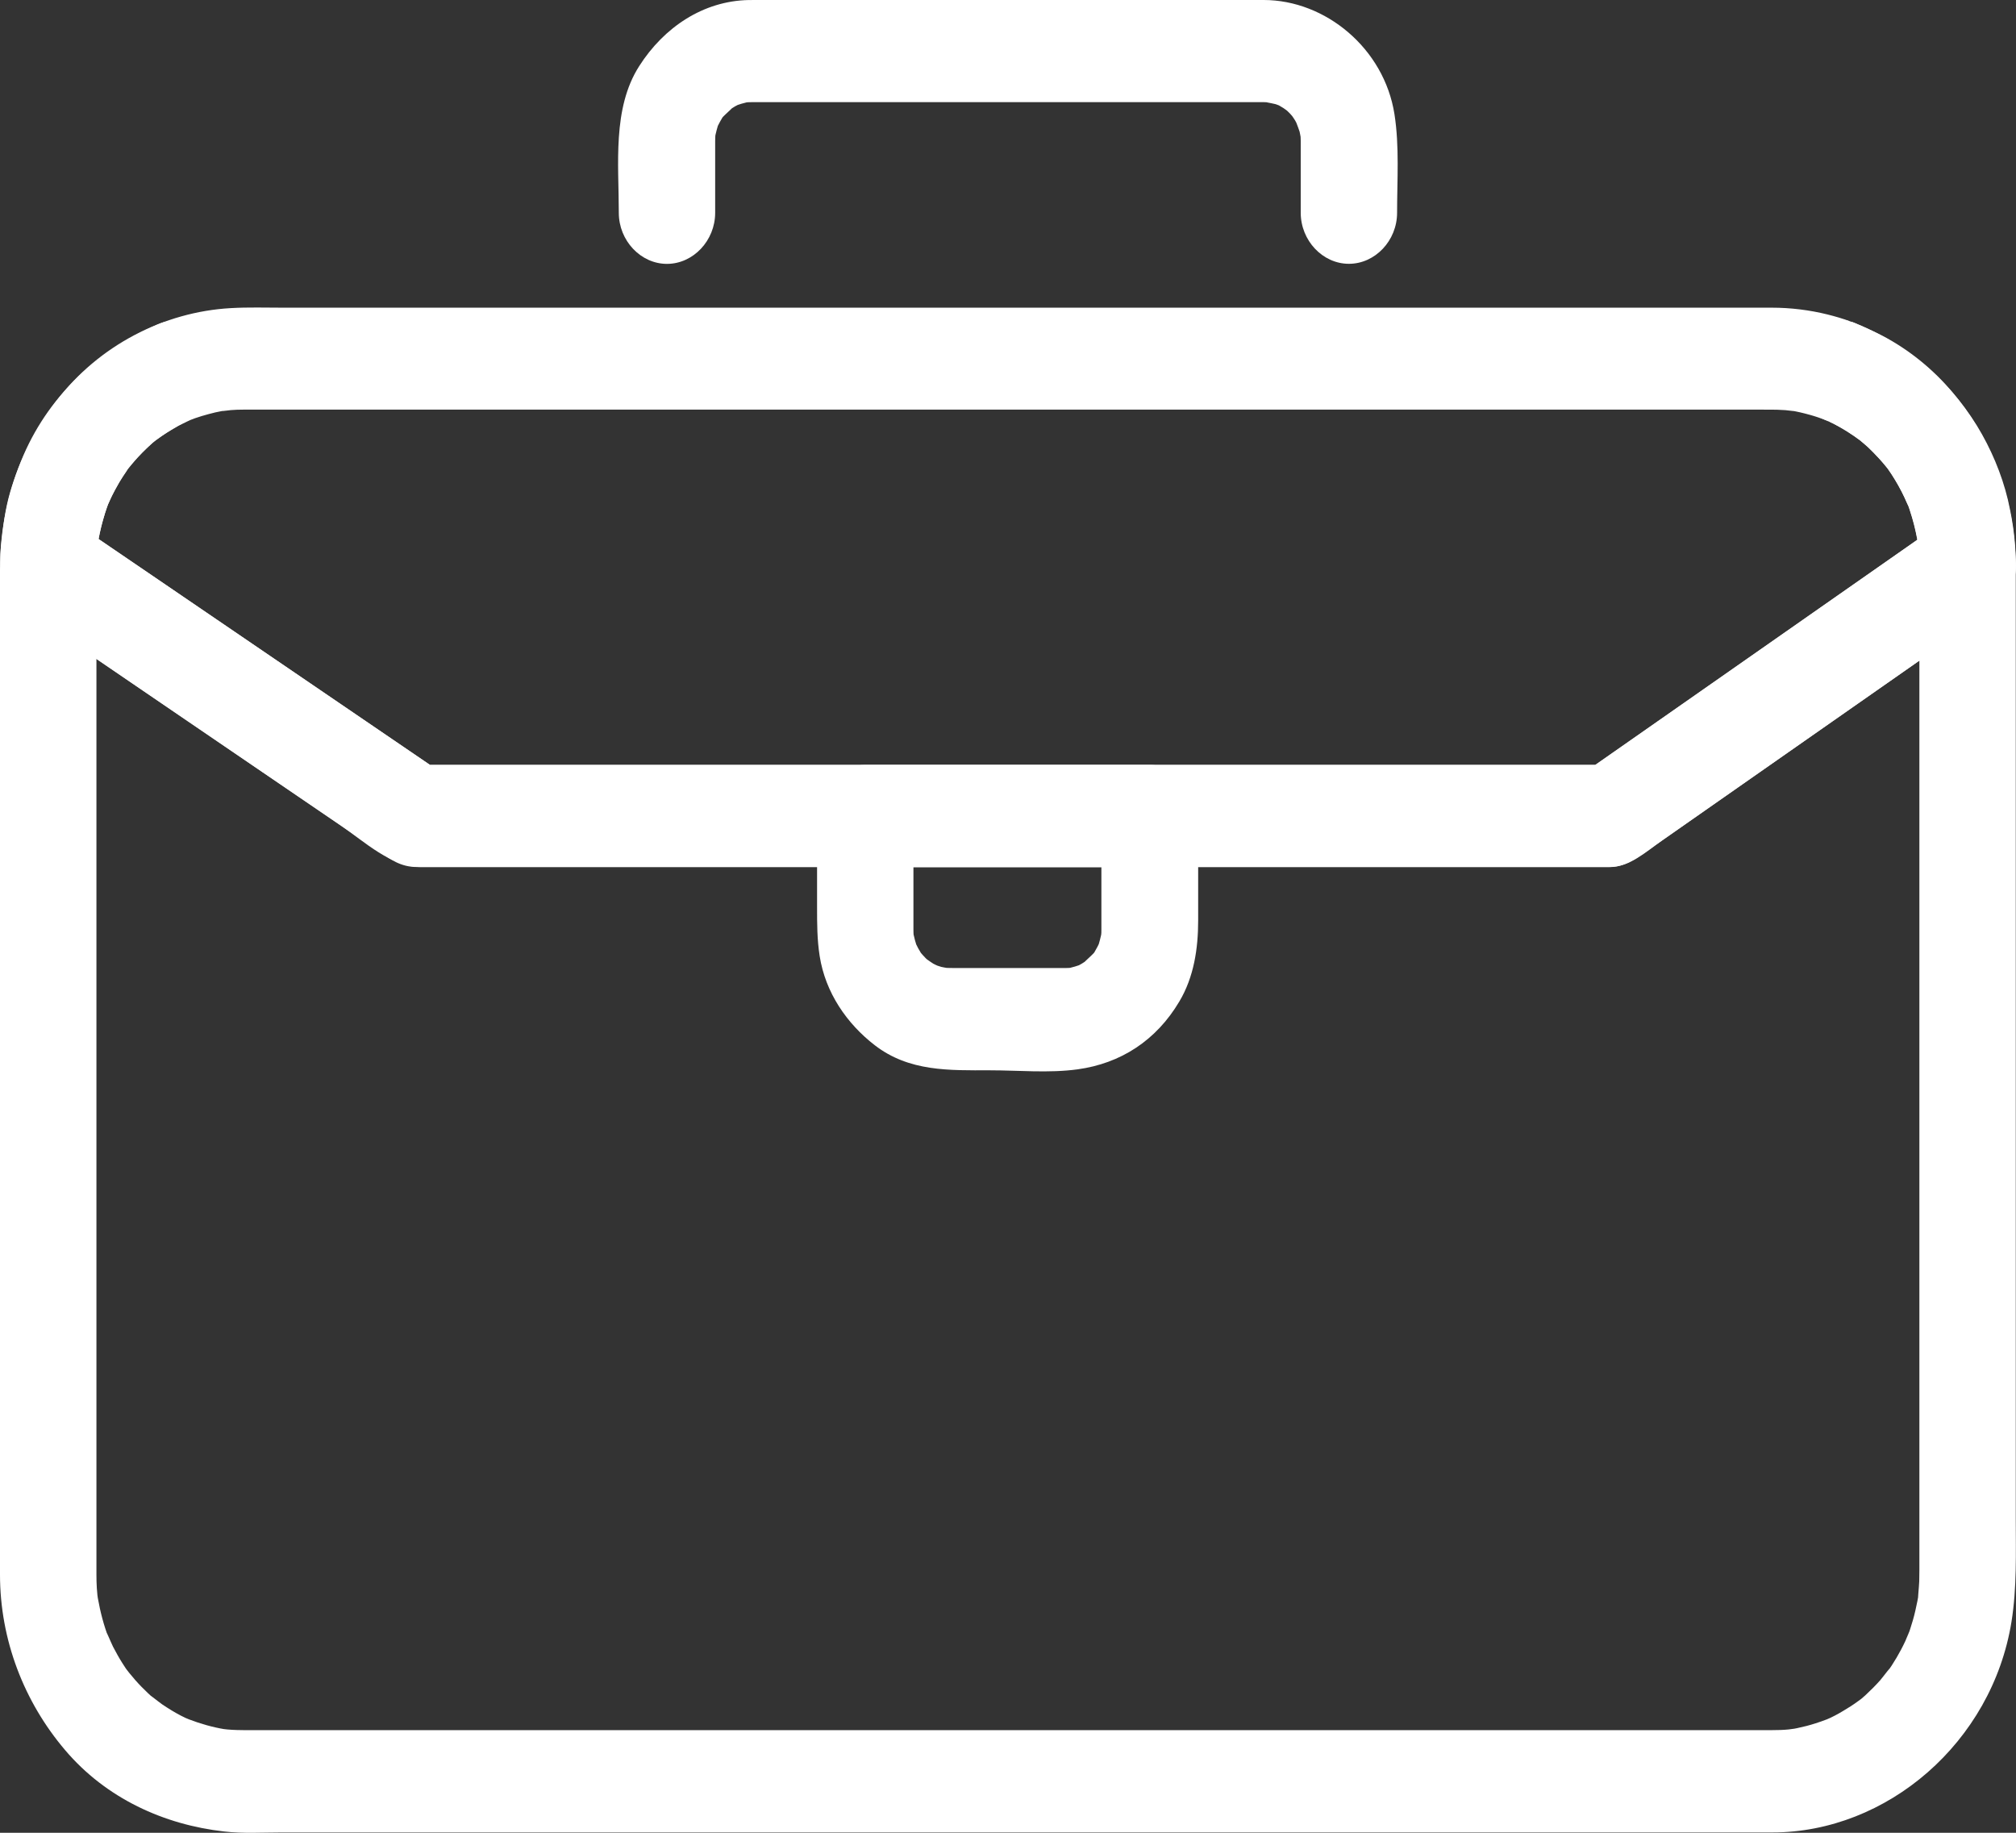
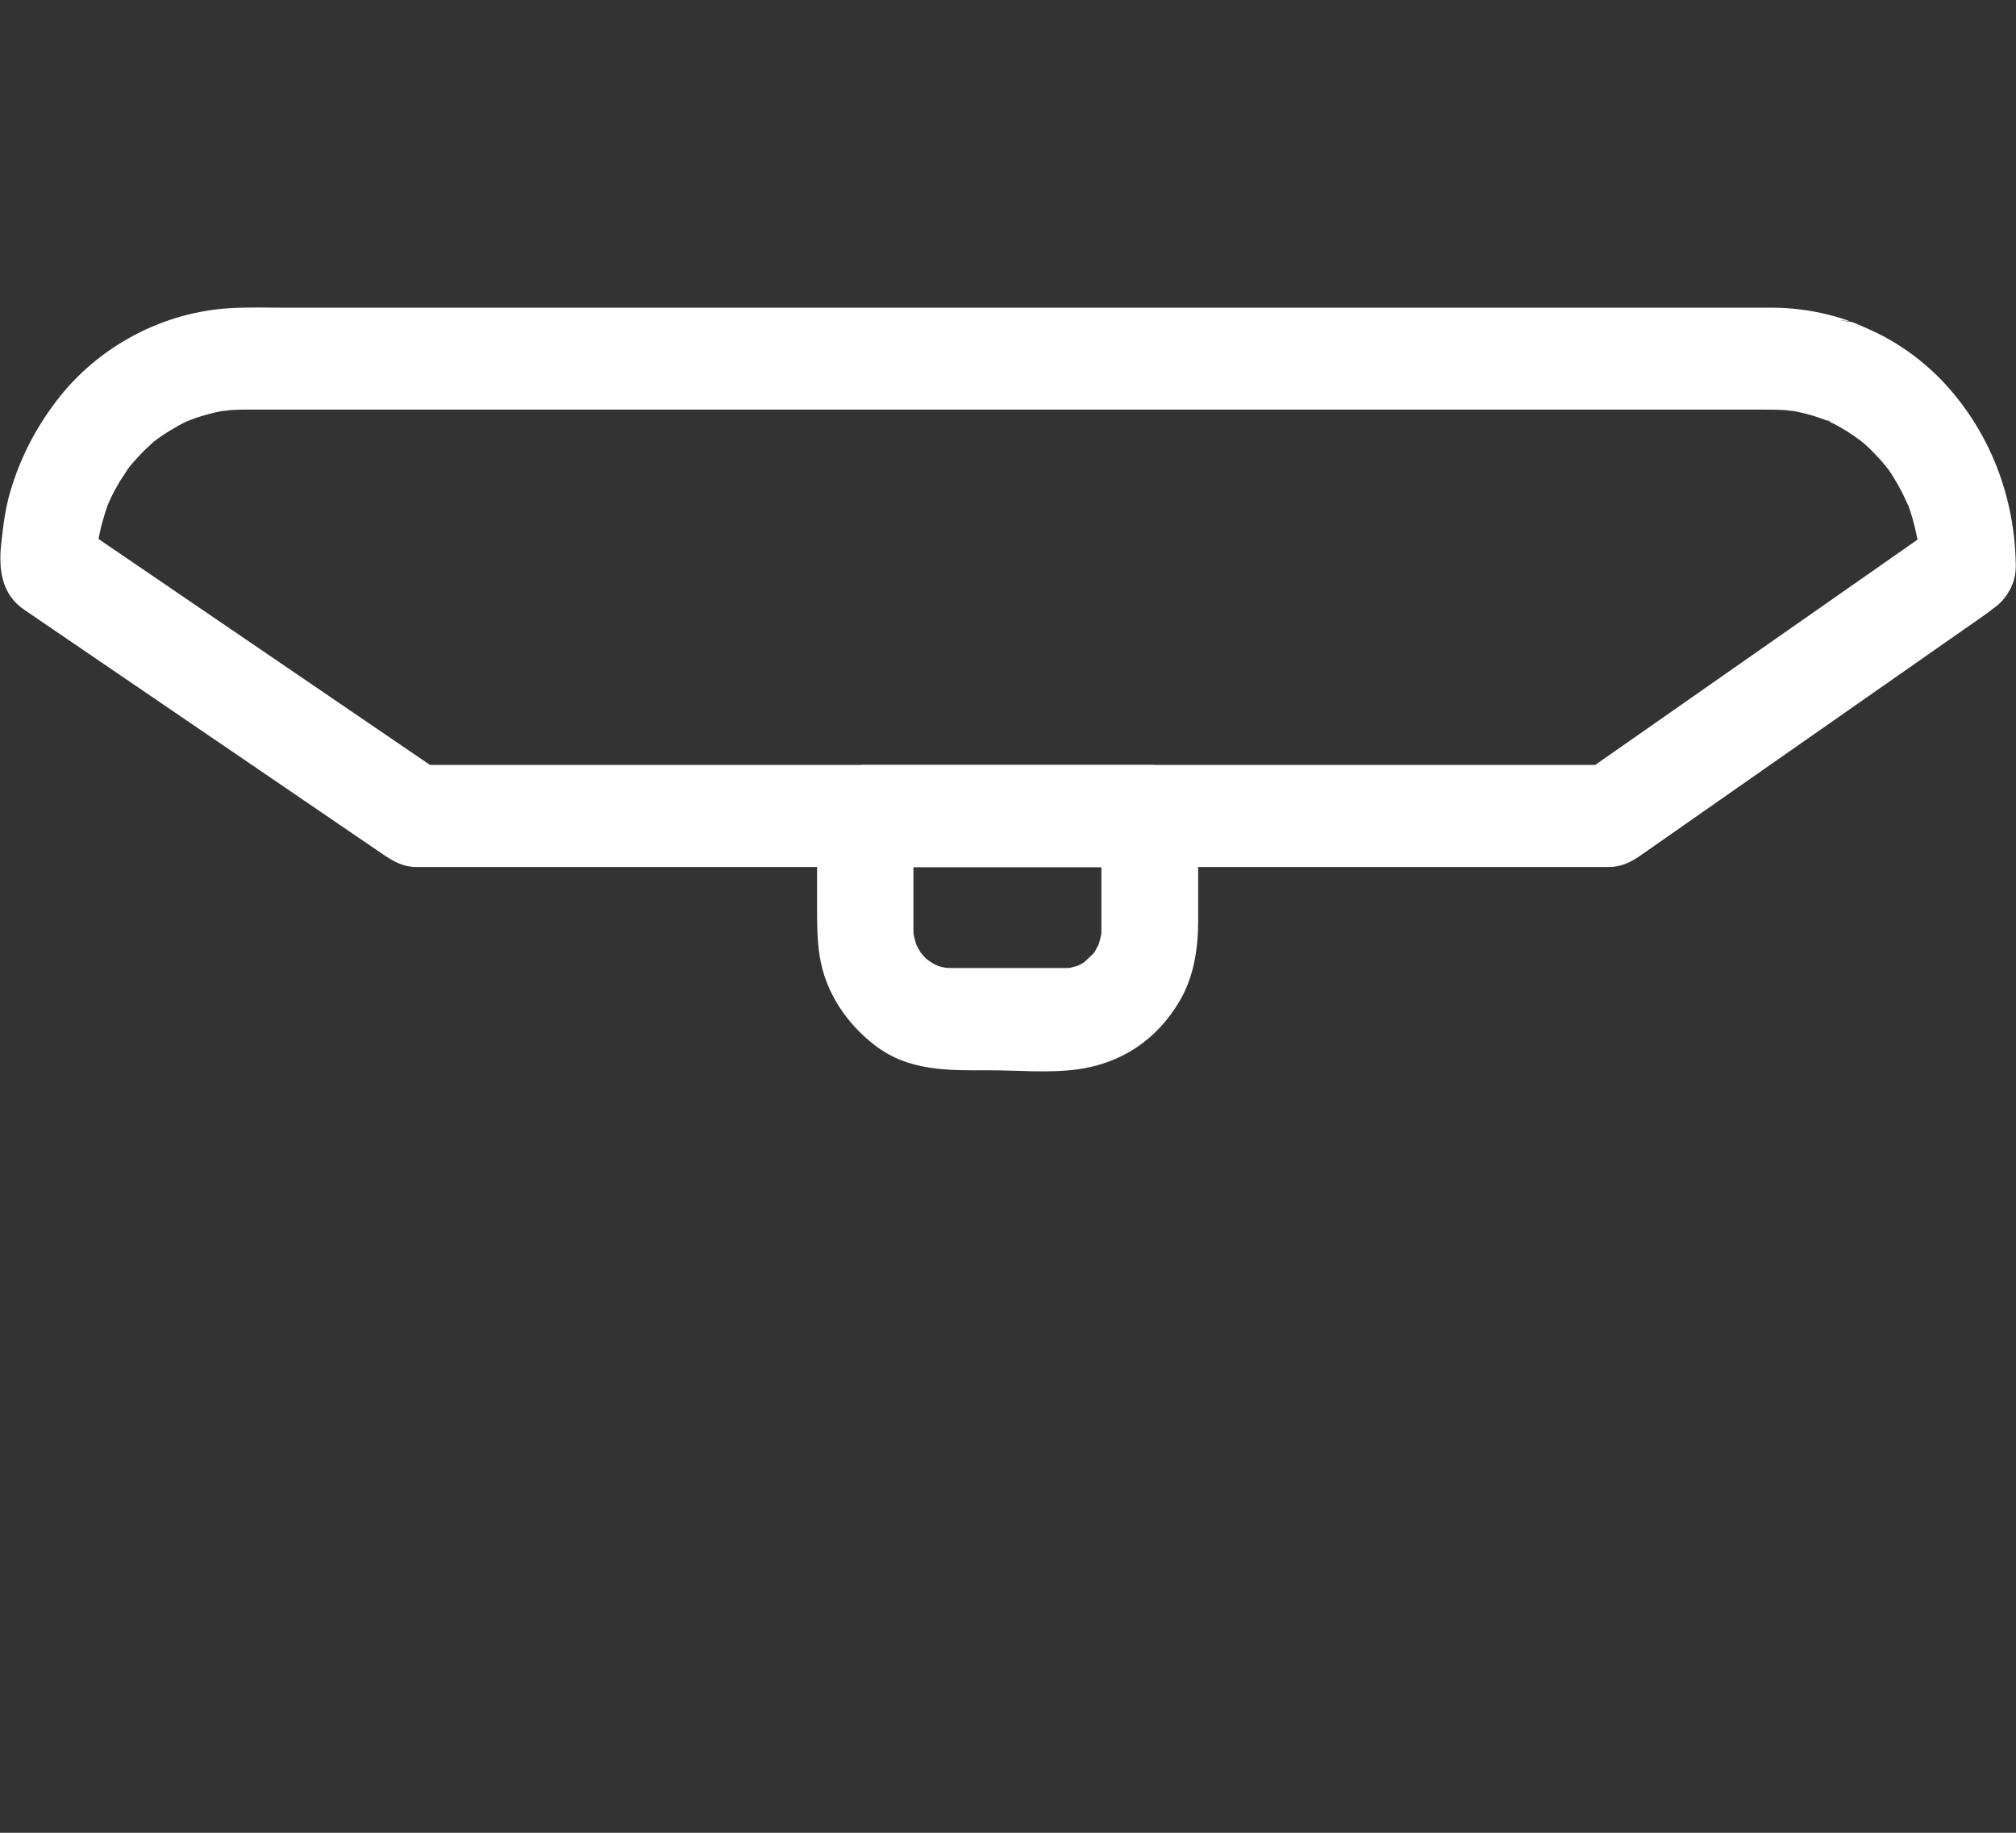
<svg xmlns="http://www.w3.org/2000/svg" version="1.1" id="Layer_1" x="0px" y="0px" width="55px" height="50px" viewBox="0 0.742 55 50" enable-background="new 0 0.742 55 50" xml:space="preserve">
  <rect x="0" y="0.742" width="55" height="50" fill="#333333" stroke="none" />
  <g>
    <g>
      <g>
-         <path fill="#FFFFFF" d="M52.364,16.175c0,2.229,0,4.459,0,6.688c0,4.26,0,8.52,0,12.779c0,2.647,0,5.296,0,7.944     c0,0.101-0.002,0.198-0.004,0.296c-0.002,0.113-0.064,0.723-0.006,0.271c-0.022,0.18-0.061,0.354-0.1,0.53     c-0.039,0.173-0.089,0.343-0.145,0.513c-0.026,0.083-0.059,0.166-0.09,0.247c0.148-0.396,0-0.016-0.037,0.066     c-0.145,0.313-0.321,0.607-0.52,0.886c0.245-0.35-0.095,0.103-0.164,0.183c-0.13,0.147-0.271,0.286-0.414,0.419     c-0.059,0.054-0.287,0.244,0.012,0c-0.063,0.053-0.131,0.104-0.199,0.151c-0.135,0.101-0.274,0.188-0.42,0.274     c-0.144,0.088-0.293,0.163-0.441,0.234c0.35-0.165,0.082-0.039,0.006-0.009c-0.104,0.041-0.211,0.077-0.316,0.111     c-0.16,0.052-0.324,0.093-0.49,0.128c-0.084,0.02-0.168,0.031-0.254,0.047c0.392-0.063,0.091-0.019,0.008-0.009     c-0.146,0.014-0.297,0.018-0.444,0.018c-0.042,0-0.084,0-0.125,0c-0.228,0-0.454,0-0.683,0c-2.444,0-4.887,0-7.329,0     c-3.895,0-7.786,0-11.678,0c-4.004,0-8.007,0-12.01,0c-2.774,0-5.549,0-8.324,0c-0.509,0-1.017,0-1.524,0     c-0.011,0-0.021,0-0.03,0c-0.06,0-0.118-0.001-0.178-0.003c-0.088-0.001-0.174-0.009-0.262-0.015     c-0.057-0.007-0.114-0.013-0.172-0.02c0.208,0.031,0.24,0.035,0.095,0.013c-0.334-0.056-0.659-0.15-0.977-0.271     c-0.074-0.028-0.346-0.152,0.005,0.009c-0.075-0.035-0.148-0.072-0.224-0.111c-0.173-0.09-0.338-0.193-0.501-0.302     c-0.084-0.057-0.52-0.406-0.199-0.136C4.103,47,3.981,46.882,3.863,46.762c-0.118-0.12-0.229-0.248-0.336-0.38     c-0.052-0.062-0.23-0.305,0,0.013c-0.066-0.091-0.129-0.188-0.189-0.282c-0.093-0.145-0.175-0.297-0.254-0.447     c-0.049-0.096-0.272-0.631-0.114-0.223c-0.139-0.356-0.235-0.731-0.302-1.11c-0.016-0.086-0.051-0.403-0.003,0.012     c-0.01-0.092-0.017-0.184-0.023-0.272c-0.008-0.124-0.011-0.248-0.011-0.373c0-0.016,0-0.029,0-0.045c0-0.094,0-0.188,0-0.279     c0-0.411,0-0.819,0-1.23c0-1.521,0-3.042,0-4.563c0-4.245,0-8.491,0-12.738c0-2.813,0-5.631,0-8.447c0-0.069,0-0.142,0-0.21     c0-0.137,0.005-0.271,0.013-0.406c0.006-0.098,0.016-0.194,0.025-0.291c-0.041,0.399-0.004,0.07,0.01-0.011     c0.037-0.219,0.093-0.434,0.154-0.646c0.025-0.089,0.057-0.179,0.087-0.268c0.106-0.31-0.123,0.288,0.002-0.013     c0.071-0.171,0.154-0.335,0.241-0.496c0.086-0.162,0.184-0.314,0.284-0.468c0.176-0.265-0.187,0.241,0.007-0.011     c0.072-0.097,0.15-0.188,0.229-0.277c0.119-0.135,0.246-0.261,0.375-0.384c0.064-0.063,0.134-0.12,0.2-0.177     c-0.282,0.24-0.047,0.042,0.014-0.003c0.142-0.106,0.293-0.203,0.445-0.295c0.075-0.046,0.153-0.088,0.232-0.129     c0.071-0.039,0.447-0.202,0.089-0.049c-0.233-0.896-0.467-1.791-0.699-2.688c-1.596,0.686-2.95,1.888-3.682,3.566     c-0.392,0.901-0.605,1.835-0.646,2.829c-0.026,0.669,0.274,1.146,0.776,1.487C2,18.287,3.21,19.113,4.422,19.939     c1.622,1.105,3.244,2.212,4.867,3.318c0.662,0.451,1.383,1.14,2.206,1.14c2.237,0,4.476,0,6.712,0c3.982,0,7.965,0,11.948,0     c3.539,0,7.077,0,10.618,0c0.92,0,1.838,0,2.76,0c0.128,0,0.256,0,0.383,0c0.54,0,0.994-0.421,1.422-0.72     c2.878-2.013,5.755-4.023,8.633-6.036c0.124-0.086,0.248-0.173,0.372-0.261c0.597-0.417,0.849-1.224,0.474-1.906     c-0.349-0.628-1.201-0.918-1.801-0.5c-2.6,1.816-5.197,3.634-7.797,5.452c-0.656,0.457-1.313,0.915-1.966,1.373     c0.222-0.063,0.442-0.127,0.663-0.189c-1.771,0-3.542,0-5.313,0c-3.856,0-7.71,0-11.567,0c-3.751,0-7.502,0-11.254,0     c-1.478,0-2.958,0-4.438,0c0.222,0.063,0.443,0.128,0.664,0.189c-2.615-1.782-5.232-3.565-7.848-5.35     c-0.726-0.494-1.45-0.988-2.175-1.481c0.218,0.4,0.435,0.802,0.651,1.202c0.002-0.131,0.006-0.262,0.013-0.395     c0.006-0.088,0.063-0.534,0.004-0.111c0.036-0.251,0.093-0.5,0.159-0.744c0.032-0.121,0.072-0.238,0.113-0.356     c0.02-0.059,0.041-0.115,0.064-0.174c-0.075,0.188-0.085,0.214-0.026,0.076c0.11-0.253,0.244-0.493,0.387-0.726     c0.044-0.069,0.287-0.412,0.052-0.091c0.07-0.097,0.147-0.188,0.224-0.28c0.174-0.206,0.365-0.396,0.565-0.572     c0.11-0.094,0.089-0.077-0.062,0.049c0.047-0.037,0.094-0.073,0.142-0.107c0.096-0.071,0.193-0.138,0.293-0.201     s0.202-0.123,0.305-0.182c0.08-0.044,0.534-0.248,0.167-0.091c0.664-0.285,1.126-0.917,0.919-1.714     c-0.174-0.67-0.952-1.259-1.618-0.974c-1.599,0.685-2.956,1.887-3.688,3.566C0.218,14.136,0,15.184,0,16.28     c0,0.896,0,1.791,0,2.686c0,3.911,0,7.821,0,11.731c0,3.7,0,7.401,0,11.103c0,0.634,0,1.269,0,1.899     c0,1.783,0.656,3.469,1.775,4.786c1.12,1.321,2.7,2.037,4.343,2.222c0.514,0.06,1.047,0.026,1.562,0.026c1.024,0,2.047,0,3.07,0     c3.413,0,6.824,0,10.237,0c4.119,0,8.24,0,12.356,0c3.487,0,6.977,0,10.463,0c1.514,0,3.028,0,4.545,0     c3.129,0,5.994-2.454,6.526-5.749c0.149-0.932,0.117-1.869,0.117-2.812c0-3.583,0-7.166,0-10.749c0-3.992,0-7.984,0-11.977     c0-1.092,0-2.182,0-3.272c0-0.759-0.601-1.393-1.316-1.393C52.963,14.781,52.364,15.416,52.364,16.175z" />
-       </g>
+         </g>
    </g>
    <g>
      <g>
-         <path fill="#FFFFFF" d="M19.511,6.547c0-0.38,0-0.761,0-1.141c0-0.218,0-0.436,0-0.653c0-0.051,0-0.102,0-0.151     c0-0.035,0.002-0.067,0.002-0.104c0.003-0.062,0.006-0.122,0.013-0.183c-0.031,0.223-0.032,0.258-0.006,0.105     c0.018-0.086,0.043-0.17,0.067-0.254c0.091-0.295-0.131,0.29-0.005,0.014c0.036-0.078,0.08-0.15,0.123-0.225     c0.153-0.259-0.196,0.242-0.011,0.009c0.075-0.095,0.477-0.433,0.153-0.183c0.066-0.052,0.137-0.095,0.207-0.138     C20.102,3.617,20.15,3.59,20.2,3.566c-0.19,0.081-0.218,0.097-0.086,0.043c0.079-0.029,0.16-0.05,0.24-0.07     c0.291-0.075-0.316,0.026-0.015-0.003c0.059-0.005,0.12-0.007,0.179-0.007c0.034,0,0.066,0,0.1,0c1.271,0,2.544,0,3.815,0     c3.311,0,6.621,0,9.93,0c0.035,0,0.07,0,0.104,0c0.006,0,0.01,0,0.014,0c0.086,0,0.172,0.007,0.258,0.016     c-0.402-0.04-0.033,0.011,0.063,0.039c0.082,0.024,0.342,0.146-0.007-0.017c0.074,0.035,0.146,0.079,0.217,0.122     c0.069,0.043,0.296,0.227-0.001-0.021c0.063,0.054,0.122,0.112,0.182,0.172c0.059,0.061,0.109,0.126,0.162,0.191     c-0.235-0.299-0.065-0.079-0.021-0.001c0.043,0.073,0.079,0.15,0.114,0.229c-0.17-0.372-0.021-0.023,0.008,0.077     c0.021,0.087,0.064,0.396,0.015-0.021c0.011,0.092,0.013,0.184,0.015,0.272c0,0.032,0,0.063,0,0.096c0,0.22,0,0.438,0,0.656     c0,0.402,0,0.805,0,1.206c0,0.761,0.599,1.394,1.314,1.394c0.718,0,1.315-0.633,1.315-1.394c0-0.889,0.066-1.811-0.072-2.689     c-0.282-1.793-1.881-3.114-3.569-3.114c-1.082,0-2.166,0-3.248,0c-3.464,0-6.928,0-10.394,0c-0.135,0-0.27-0.001-0.404,0.001     c-1.237,0.023-2.313,0.739-2.992,1.806c-0.734,1.151-0.554,2.68-0.554,3.998c0,0.761,0.598,1.394,1.314,1.394     C18.912,7.94,19.511,7.307,19.511,6.547L19.511,6.547z" />
-       </g>
+         </g>
    </g>
    <g>
      <g>
        <path fill="#FFFFFF" d="M30.048,23.001c0,0.825,0,1.648,0,2.475c0,0.167,0,0.333,0,0.5c0,0.035,0,0.068,0,0.104     c0,0.033,0,0.064-0.001,0.1c-0.003,0.062-0.007,0.12-0.013,0.182c0.028-0.222,0.03-0.257,0.005-0.106     c-0.018,0.086-0.042,0.171-0.066,0.254c-0.092,0.296,0.133-0.289,0.004-0.013c-0.035,0.078-0.08,0.15-0.121,0.225     c-0.153,0.259,0.194-0.242,0.01-0.009c-0.073,0.096-0.477,0.433-0.153,0.184c-0.063,0.051-0.138,0.095-0.206,0.138     c-0.047,0.027-0.096,0.054-0.146,0.078c0.188-0.08,0.219-0.096,0.086-0.042c-0.077,0.028-0.158,0.051-0.24,0.071     c-0.291,0.074,0.316-0.026,0.016,0.002c-0.064,0.006-0.132,0.007-0.197,0.007c-0.125,0-0.25,0-0.373,0c-0.473,0-0.943,0-1.414,0     c-0.399,0-0.799,0-1.197,0c-0.128,0-0.254-0.002-0.381-0.016c0.384,0.037,0.11,0.009,0.02-0.015     c-0.08-0.021-0.158-0.052-0.236-0.081c0.347,0.133,0.098,0.04,0.018-0.006c-0.079-0.044-0.382-0.281-0.071-0.022     c-0.104-0.088-0.199-0.19-0.29-0.298c-0.192-0.228,0.172,0.263,0.012,0.009c-0.046-0.072-0.085-0.147-0.123-0.225     c-0.137-0.271,0.104,0.305,0.006,0.013c-0.028-0.083-0.049-0.169-0.068-0.254c-0.07-0.308,0.025,0.336-0.003,0.017     c-0.004-0.055-0.006-0.13-0.006-0.185c0-0.278,0-0.559,0-0.837c0-0.749,0-1.497,0-2.246c-0.438,0.465-0.878,0.93-1.315,1.395     c2.589,0,5.179,0,7.768,0c0.717,0,1.315-0.634,1.315-1.395c0-0.759-0.601-1.394-1.315-1.394c-2.589,0-5.179,0-7.768,0     c-0.717,0-1.314,0.635-1.314,1.394c0,0.825,0,1.649,0,2.475c0,0.457,0,0.89,0.071,1.345c0.157,0.999,0.743,1.845,1.502,2.431     c0.941,0.727,2.04,0.685,3.137,0.685c0.787,0,1.615,0.081,2.396-0.026c1.172-0.16,2.146-0.784,2.779-1.854     c0.395-0.663,0.512-1.438,0.512-2.208c0-0.946,0-1.896,0-2.845c0-0.759-0.601-1.393-1.315-1.393     C30.646,21.608,30.048,22.242,30.048,23.001z" />
      </g>
    </g>
    <g>
      <g>
        <path fill="#FFFFFF" d="M52.364,16.169c0,0.002,0,0.004,0,0.006c0.218-0.4,0.435-0.802,0.652-1.202     c-2.602,1.817-5.199,3.634-7.799,5.451c-0.654,0.458-1.313,0.916-1.966,1.374c0.222-0.063,0.44-0.127,0.663-0.189     c-1.771,0-3.542,0-5.313,0c-3.855,0-7.71,0-11.566,0c-3.751,0-7.502,0-11.255,0c-1.478,0-2.957,0-4.437,0     c0.222,0.063,0.443,0.128,0.664,0.189c-2.615-1.782-5.232-3.565-7.849-5.35c-0.725-0.494-1.449-0.988-2.174-1.482     c0.218,0.401,0.435,0.803,0.651,1.203c0.002-0.196,0.011-0.394,0.028-0.588c0.031-0.339-0.049,0.32,0.003-0.014     c0.015-0.095,0.035-0.188,0.054-0.281c0.038-0.186,0.089-0.367,0.145-0.546c0.026-0.091,0.06-0.178,0.09-0.266     c0.055-0.142,0.045-0.116-0.028,0.074c0.023-0.057,0.049-0.112,0.074-0.168c0.075-0.167,0.164-0.328,0.255-0.486     c0.052-0.09,0.385-0.571,0.146-0.246c0.231-0.313,0.501-0.597,0.79-0.854c0.234-0.207-0.237,0.186,0.009-0.007     c0.07-0.056,0.143-0.104,0.217-0.156c0.146-0.102,0.299-0.191,0.452-0.278c0.078-0.043,0.157-0.083,0.237-0.122     c0.286-0.142-0.311,0.128,0.03-0.01c0.239-0.098,0.485-0.167,0.735-0.228c0.108-0.024,0.218-0.044,0.327-0.063     c-0.323,0.055,0.047,0.004,0.098,0c0.113-0.01,0.229-0.013,0.343-0.013c0.011,0,0.021,0,0.031,0c0.508,0,1.016,0,1.524,0     c2.774,0,5.55,0,8.324,0c4.003,0,8.006,0,12.009,0c3.893,0,7.785,0,11.679,0c2.441,0,4.885,0,7.329,0     c0.312,0,0.624-0.002,0.937,0.002c0.077,0.002,0.156,0.006,0.234,0.012c0.043,0.003,0.428,0.052,0.113,0.005     c0.188,0.027,0.379,0.074,0.563,0.125c0.152,0.042,0.303,0.095,0.45,0.15c0.114,0.017,0.231,0.033,0.351,0.051     c-0.289-0.049-0.353-0.042-0.187,0.018c-0.345-0.145-0.063-0.024,0.006,0.01c0.263,0.131,0.511,0.292,0.748,0.467     c0.047,0.035,0.094,0.071,0.142,0.108c-0.293-0.229-0.056-0.039,0.002,0.011c0.133,0.119,0.256,0.247,0.375,0.378     c0.103,0.109,0.194,0.226,0.287,0.343c0.088,0.116,0.071,0.095-0.048-0.063c0.052,0.073,0.101,0.148,0.147,0.226     c0.08,0.128,0.154,0.26,0.226,0.395c0.052,0.093,0.286,0.64,0.132,0.251c0.127,0.316,0.217,0.649,0.284,0.984     c0.013,0.063,0.022,0.124,0.034,0.188c0.059,0.332-0.034-0.328,0.002,0.01C52.356,15.78,52.362,15.974,52.364,16.169     c0.007,0.76,0.595,1.394,1.313,1.394c0.714,0,1.322-0.634,1.316-1.394c-0.017-1.855-0.702-3.62-1.925-4.95     c-0.557-0.605-1.246-1.112-1.979-1.448c-0.156-0.072-0.316-0.145-0.477-0.21c-0.027-0.012-0.057-0.021-0.082-0.032     c-0.446-0.059-0.467-0.065-0.063-0.023c-0.2-0.075-0.403-0.133-0.61-0.185c-0.488-0.121-1.006-0.185-1.51-0.185     c-0.404,0-0.811,0-1.215,0c-2.64,0-5.277,0-7.916,0c-3.961,0-7.921,0-11.881,0c-3.943,0-7.888,0-11.832,0     c-2.587,0-5.176,0-7.766,0c-0.479,0-0.965-0.016-1.444,0.012C4.472,9.25,2.69,10.168,1.54,11.68     c-0.573,0.752-0.998,1.572-1.267,2.5c-0.132,0.454-0.19,0.931-0.24,1.402c-0.075,0.701,0.012,1.375,0.626,1.793     c2.658,1.813,5.316,3.624,7.978,5.438c0.557,0.379,1.114,0.761,1.672,1.141c0.343,0.233,0.618,0.441,1.069,0.441     c0.624,0,1.25,0,1.874,0c3.237,0,6.476,0,9.712,0c4.063,0,8.125,0,12.187,0c2.702,0,5.403,0,8.105,0c0.206,0,0.412,0,0.618,0     c0.449,0,0.718-0.198,1.057-0.437c1.361-0.952,2.725-1.904,4.088-2.857c1.242-0.869,2.484-1.737,3.729-2.606     c0.4-0.28,0.801-0.56,1.201-0.839c0.518-0.362,1.046-0.709,1.046-1.485c0-0.759-0.601-1.394-1.316-1.394     C52.963,14.777,52.364,15.41,52.364,16.169z" />
      </g>
    </g>
    <g>
      <g>
-         <path fill="#FFFFFF" d="M54.996,16.175c0-1.4-0.403-2.823-1.163-3.974c-0.826-1.252-1.953-2.14-3.297-2.675     c-0.233,0.896-0.467,1.792-0.7,2.688c0.056,0.021,0.108,0.043,0.164,0.066c-0.179-0.082-0.203-0.092-0.072-0.03     c0.106,0.052,0.209,0.107,0.313,0.167c0.229,0.13,0.445,0.283,0.656,0.448c-0.311-0.243,0.008,0.016,0.066,0.07     c0.087,0.081,0.169,0.167,0.251,0.252c0.082,0.086,0.158,0.178,0.233,0.27c0.039,0.046,0.074,0.092,0.111,0.141     c0.194,0.249-0.175-0.251,0.004,0.01c0.139,0.199,0.256,0.41,0.367,0.625c0.055,0.107,0.104,0.221,0.152,0.333     c-0.165-0.382,0.029,0.096,0.059,0.188c0.088,0.269,0.149,0.545,0.197,0.824c0.021,0.153,0.021,0.125-0.008-0.086     c0.008,0.063,0.014,0.128,0.02,0.191c0.014,0.163,0.02,0.324,0.021,0.487c0.218-0.4,0.437-0.802,0.651-1.202     c-0.004,0.002-0.006,0.004-0.008,0.006c-0.589,0.436-0.857,1.211-0.474,1.906c0.34,0.615,1.211,0.937,1.8,0.5     c0.391-0.289,0.664-0.682,0.659-1.209c-0.001-0.164-0.007-0.325-0.019-0.487c-0.033-0.439-0.1-0.882-0.201-1.312     c-0.17-0.709-0.469-1.407-0.846-2.02c-0.822-1.329-2.011-2.271-3.402-2.824c-0.672-0.268-1.44,0.291-1.617,0.973     c-0.204,0.783,0.247,1.447,0.918,1.714c0.055,0.021,0.109,0.043,0.164,0.066c-0.18-0.082-0.203-0.092-0.074-0.03     c0.105,0.052,0.211,0.107,0.313,0.167c0.229,0.13,0.447,0.284,0.656,0.448c-0.309-0.243,0.008,0.016,0.066,0.071     c0.109,0.101,0.211,0.208,0.311,0.316c0.082,0.089,0.156,0.181,0.231,0.271c0.036,0.047,0.073,0.095,0.108,0.143     c-0.229-0.302-0.043-0.051-0.002,0.014c0.135,0.2,0.25,0.415,0.354,0.632c0.037,0.075,0.202,0.471,0.051,0.089     c0.058,0.143,0.104,0.29,0.149,0.438c0.082,0.271,0.14,0.549,0.183,0.829c-0.063-0.422-0.003,0.02,0.005,0.108     c0.01,0.132,0.012,0.265,0.012,0.396c0,0.761,0.6,1.394,1.314,1.394S54.996,16.935,54.996,16.175z" />
-       </g>
+         </g>
    </g>
  </g>
</svg>